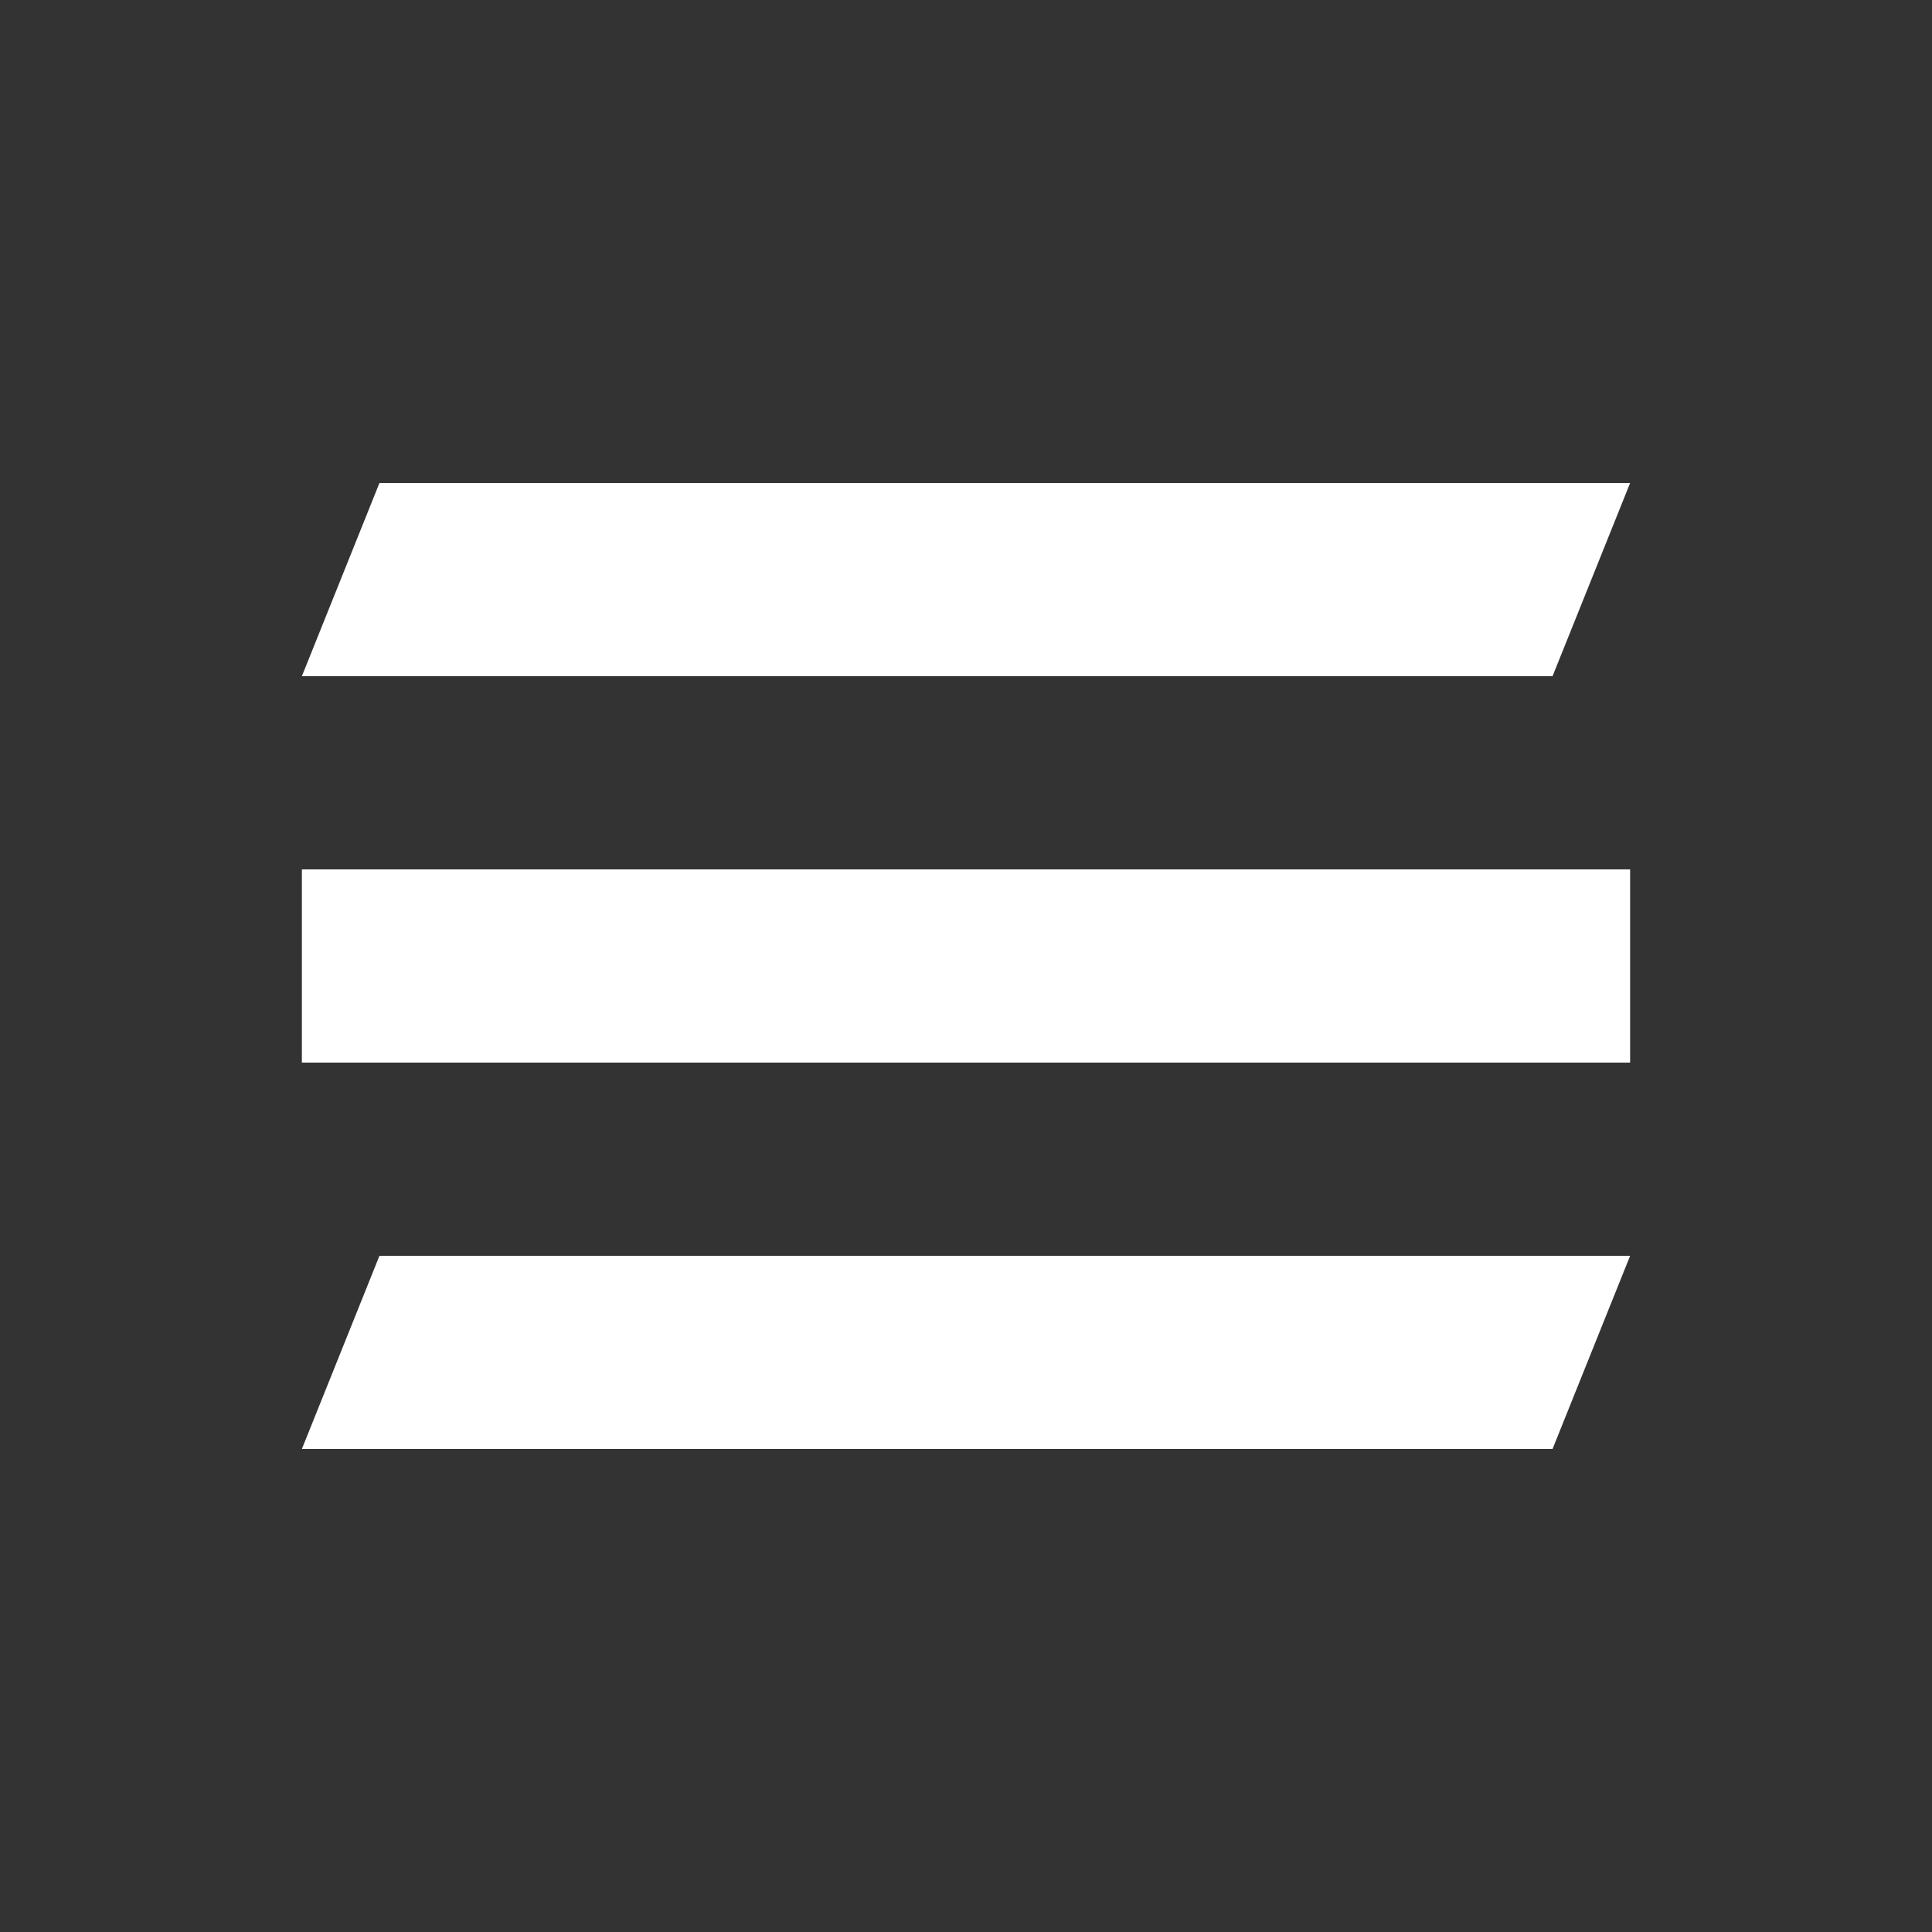
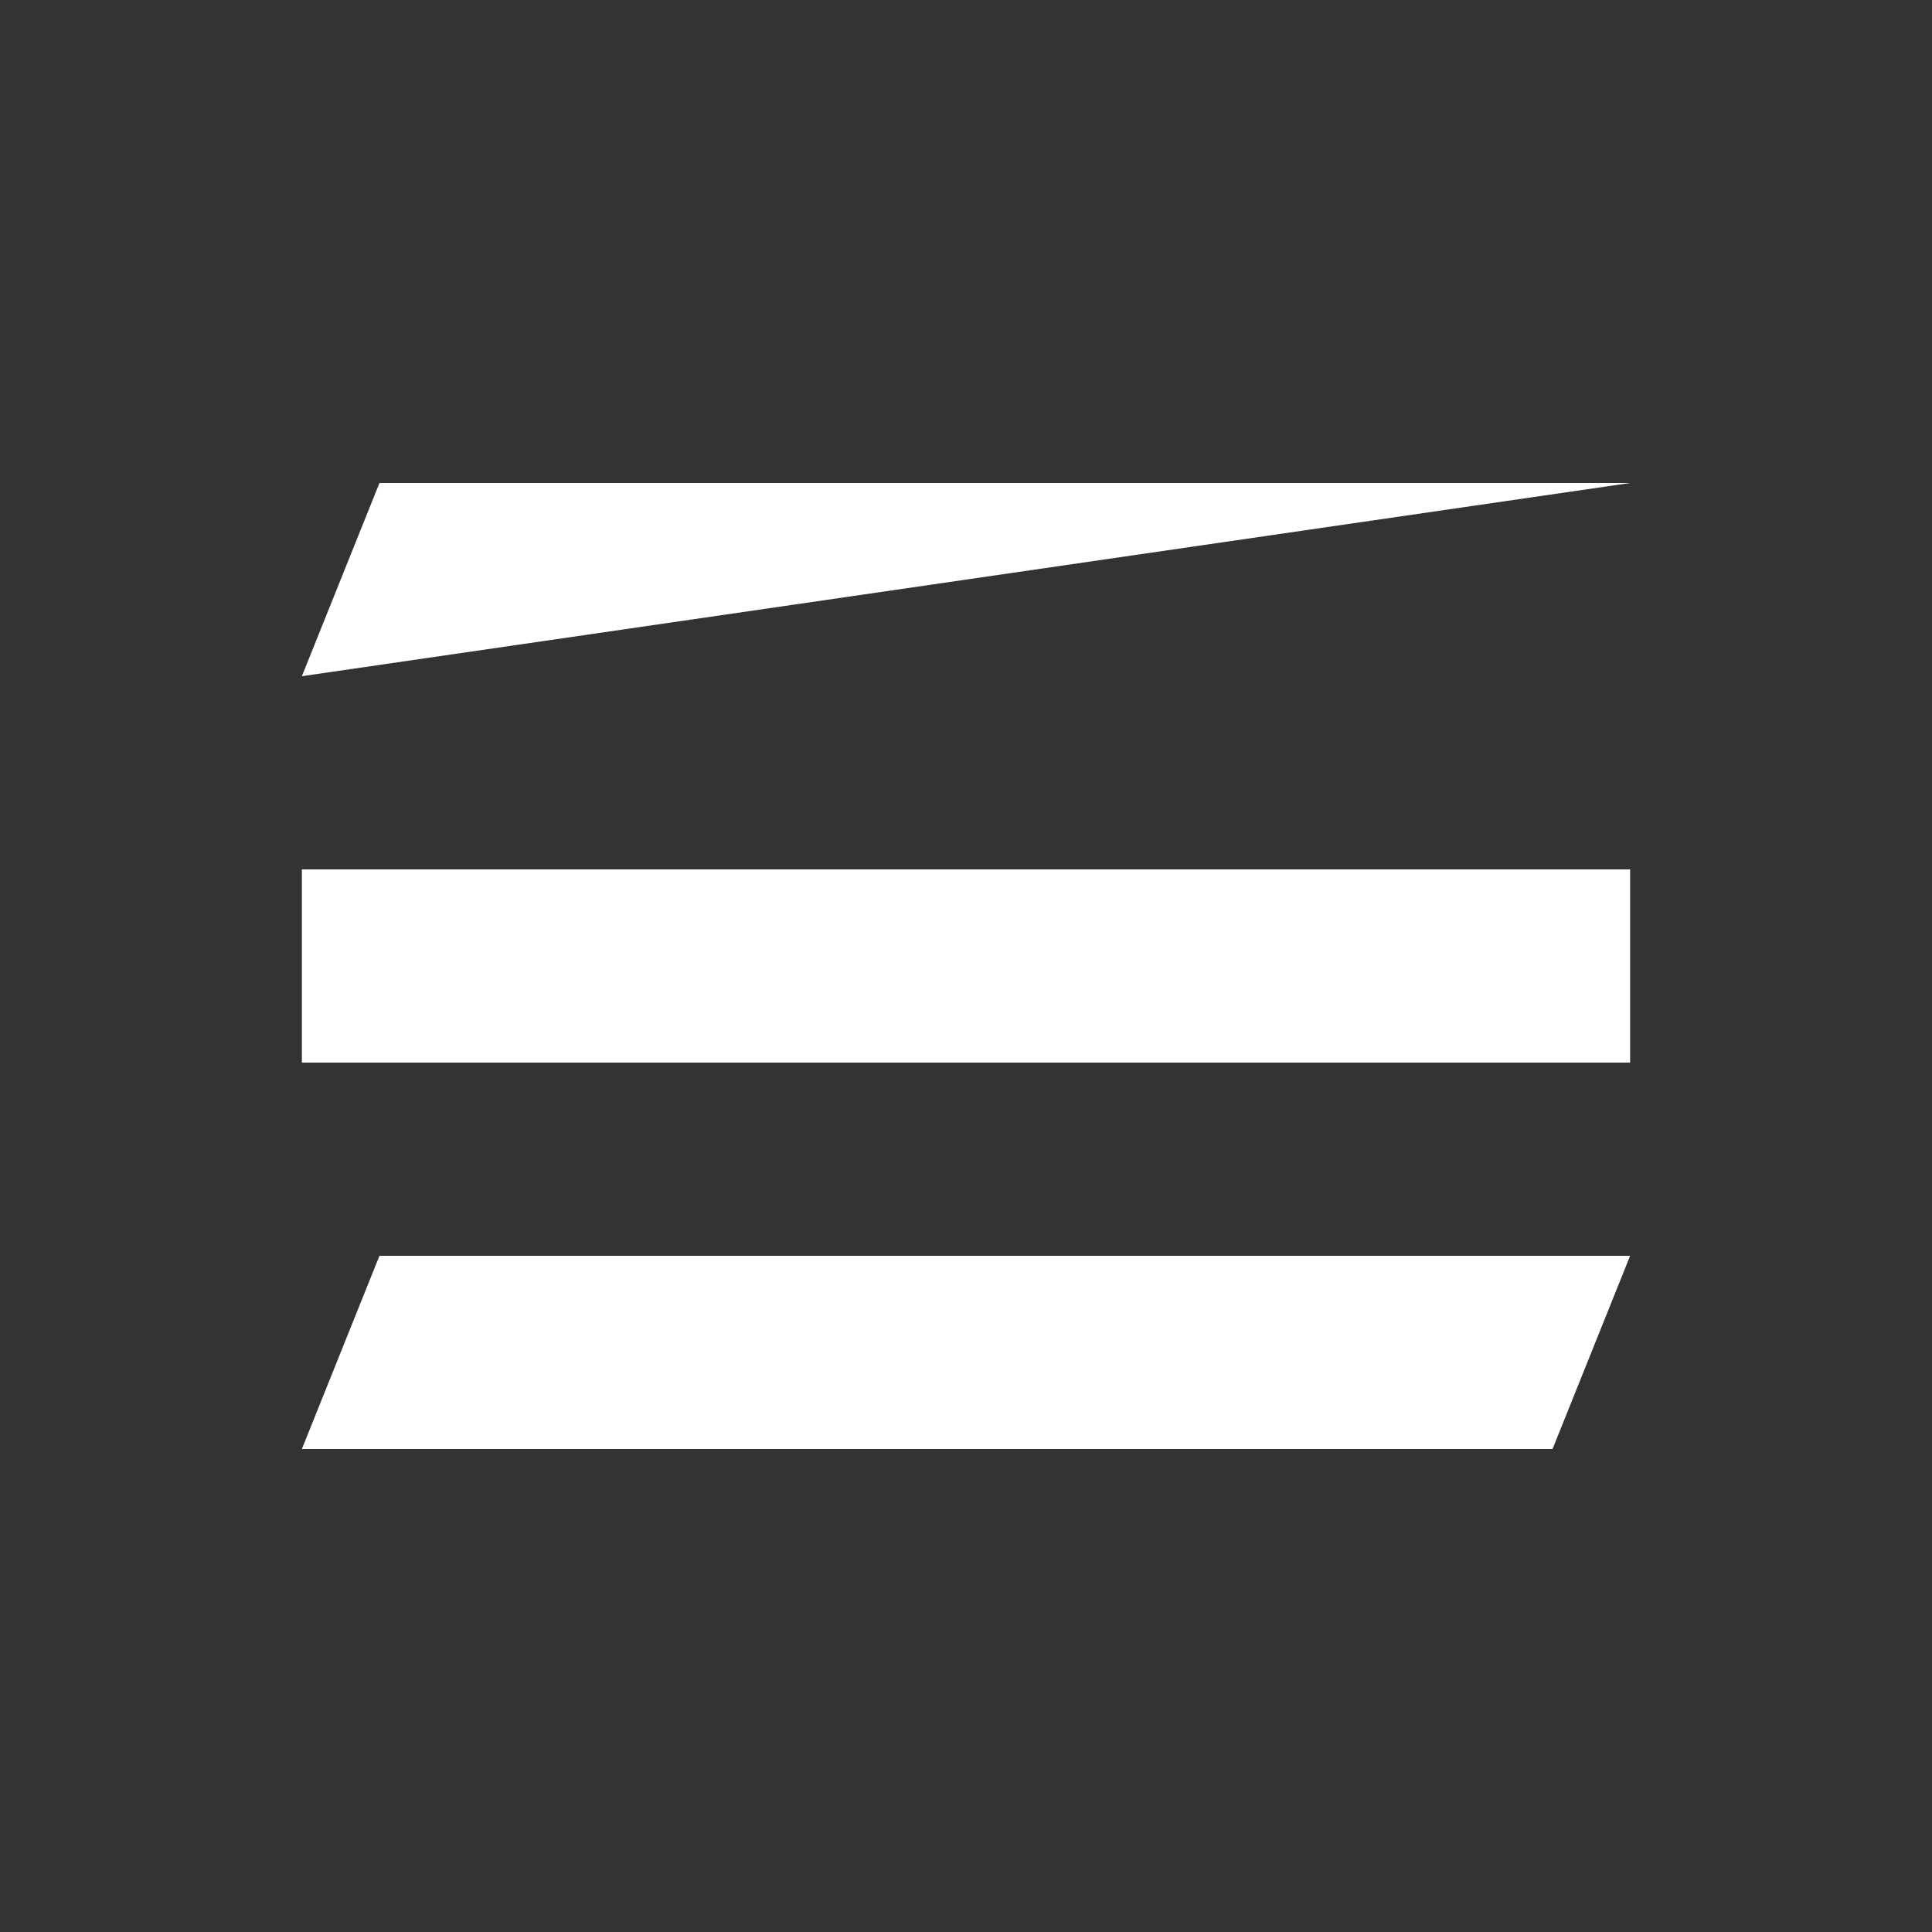
<svg xmlns="http://www.w3.org/2000/svg" width="32px" height="32px" viewBox="0 0 32 32" version="1.1">
  <rect x="0" y="0" width="32" height="32" fill="#333333" stroke="none" />
  <title>menu-icon</title>
  <desc>Created with Sketch.</desc>
  <g id="menu-icon" stroke="none" stroke-width="1" fill="none" fill-rule="evenodd">
    <g id="ic_search" fill-rule="nonzero">
-       <rect id="ViewBox" x="0" y="0" width="32" height="32" />
-     </g>
+       </g>
    <g id="Group-menu">
-       <rect id="Rectangle" fill-opacity="0" fill="#D8D8D8" x="0" y="0" width="32" height="32" />
-       <path d="M27,20.8 L25.715,24 L5,24 L6.285,20.8 L27,20.8 Z M27,14.4 L27,17.6 L5,17.6 L5,14.4 L27,14.4 Z M27,8 L25.715,11.2 L5,11.2 L6.285,8 L27,8 Z" id="Shape" fill="#FFFFFF" />
+       <path d="M27,20.8 L25.715,24 L5,24 L6.285,20.8 L27,20.8 Z M27,14.4 L27,17.6 L5,17.6 L5,14.4 L27,14.4 Z M27,8 L5,11.2 L6.285,8 L27,8 Z" id="Shape" fill="#FFFFFF" />
    </g>
  </g>
</svg>